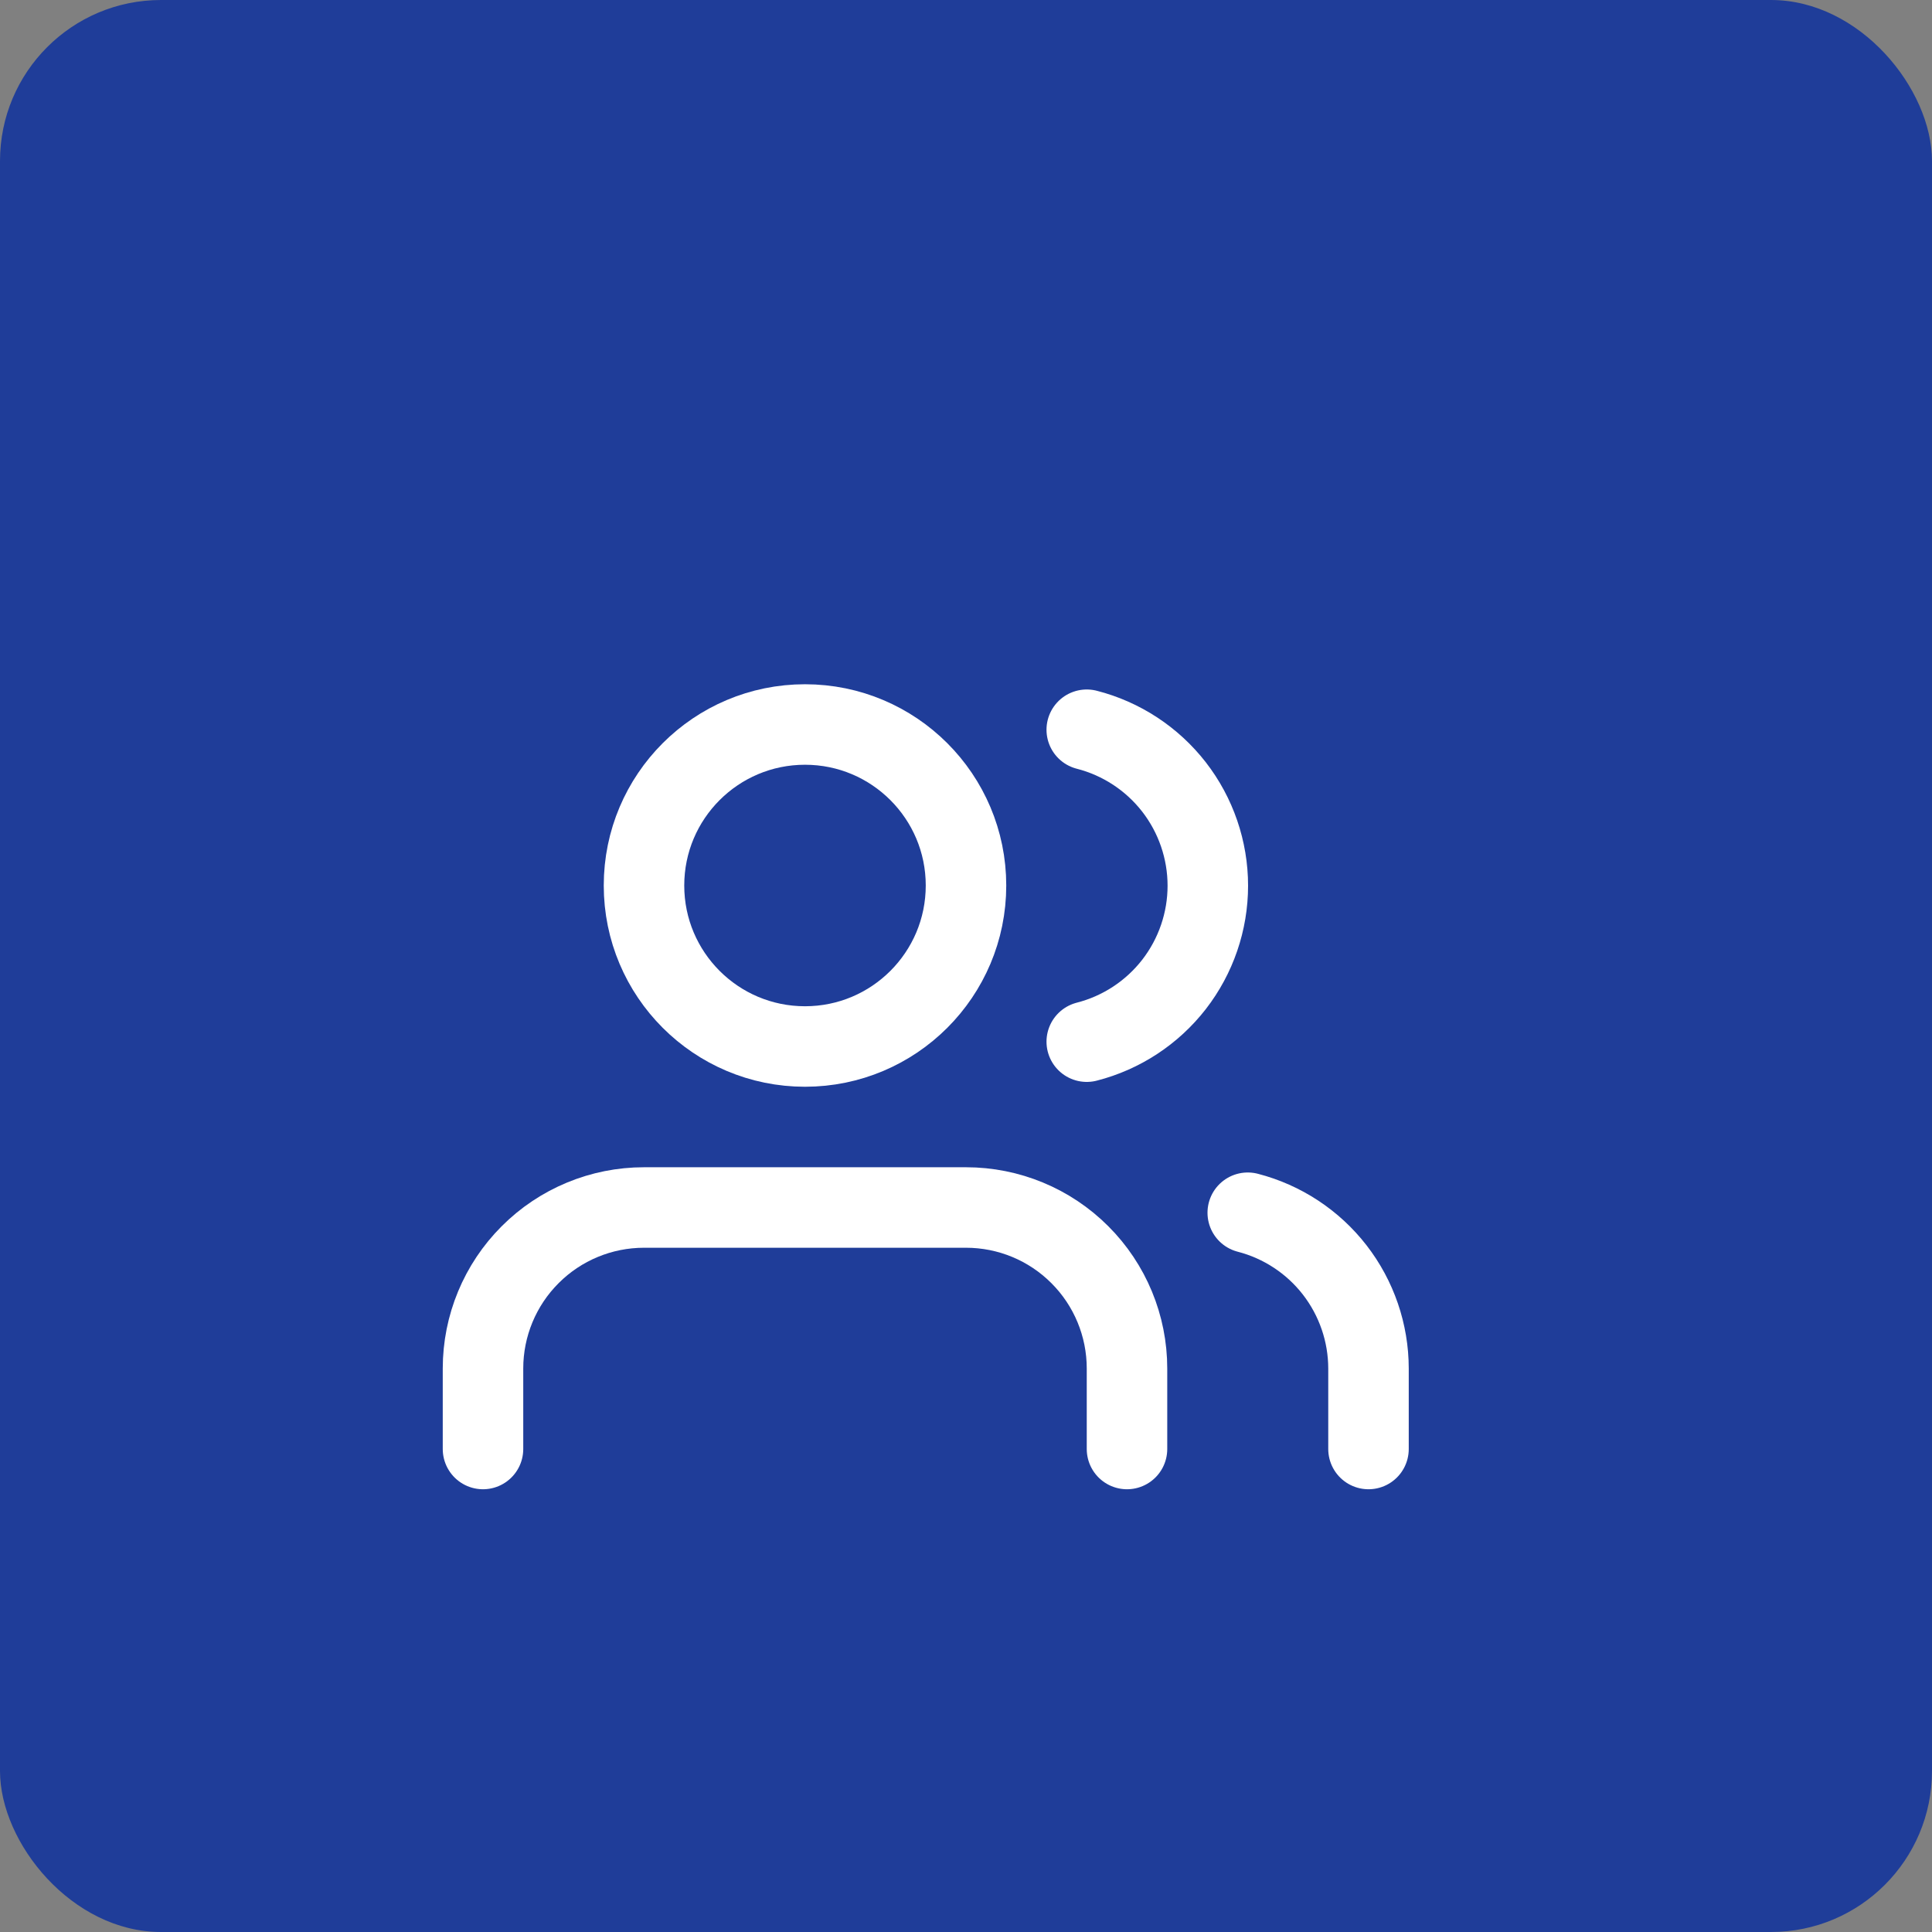
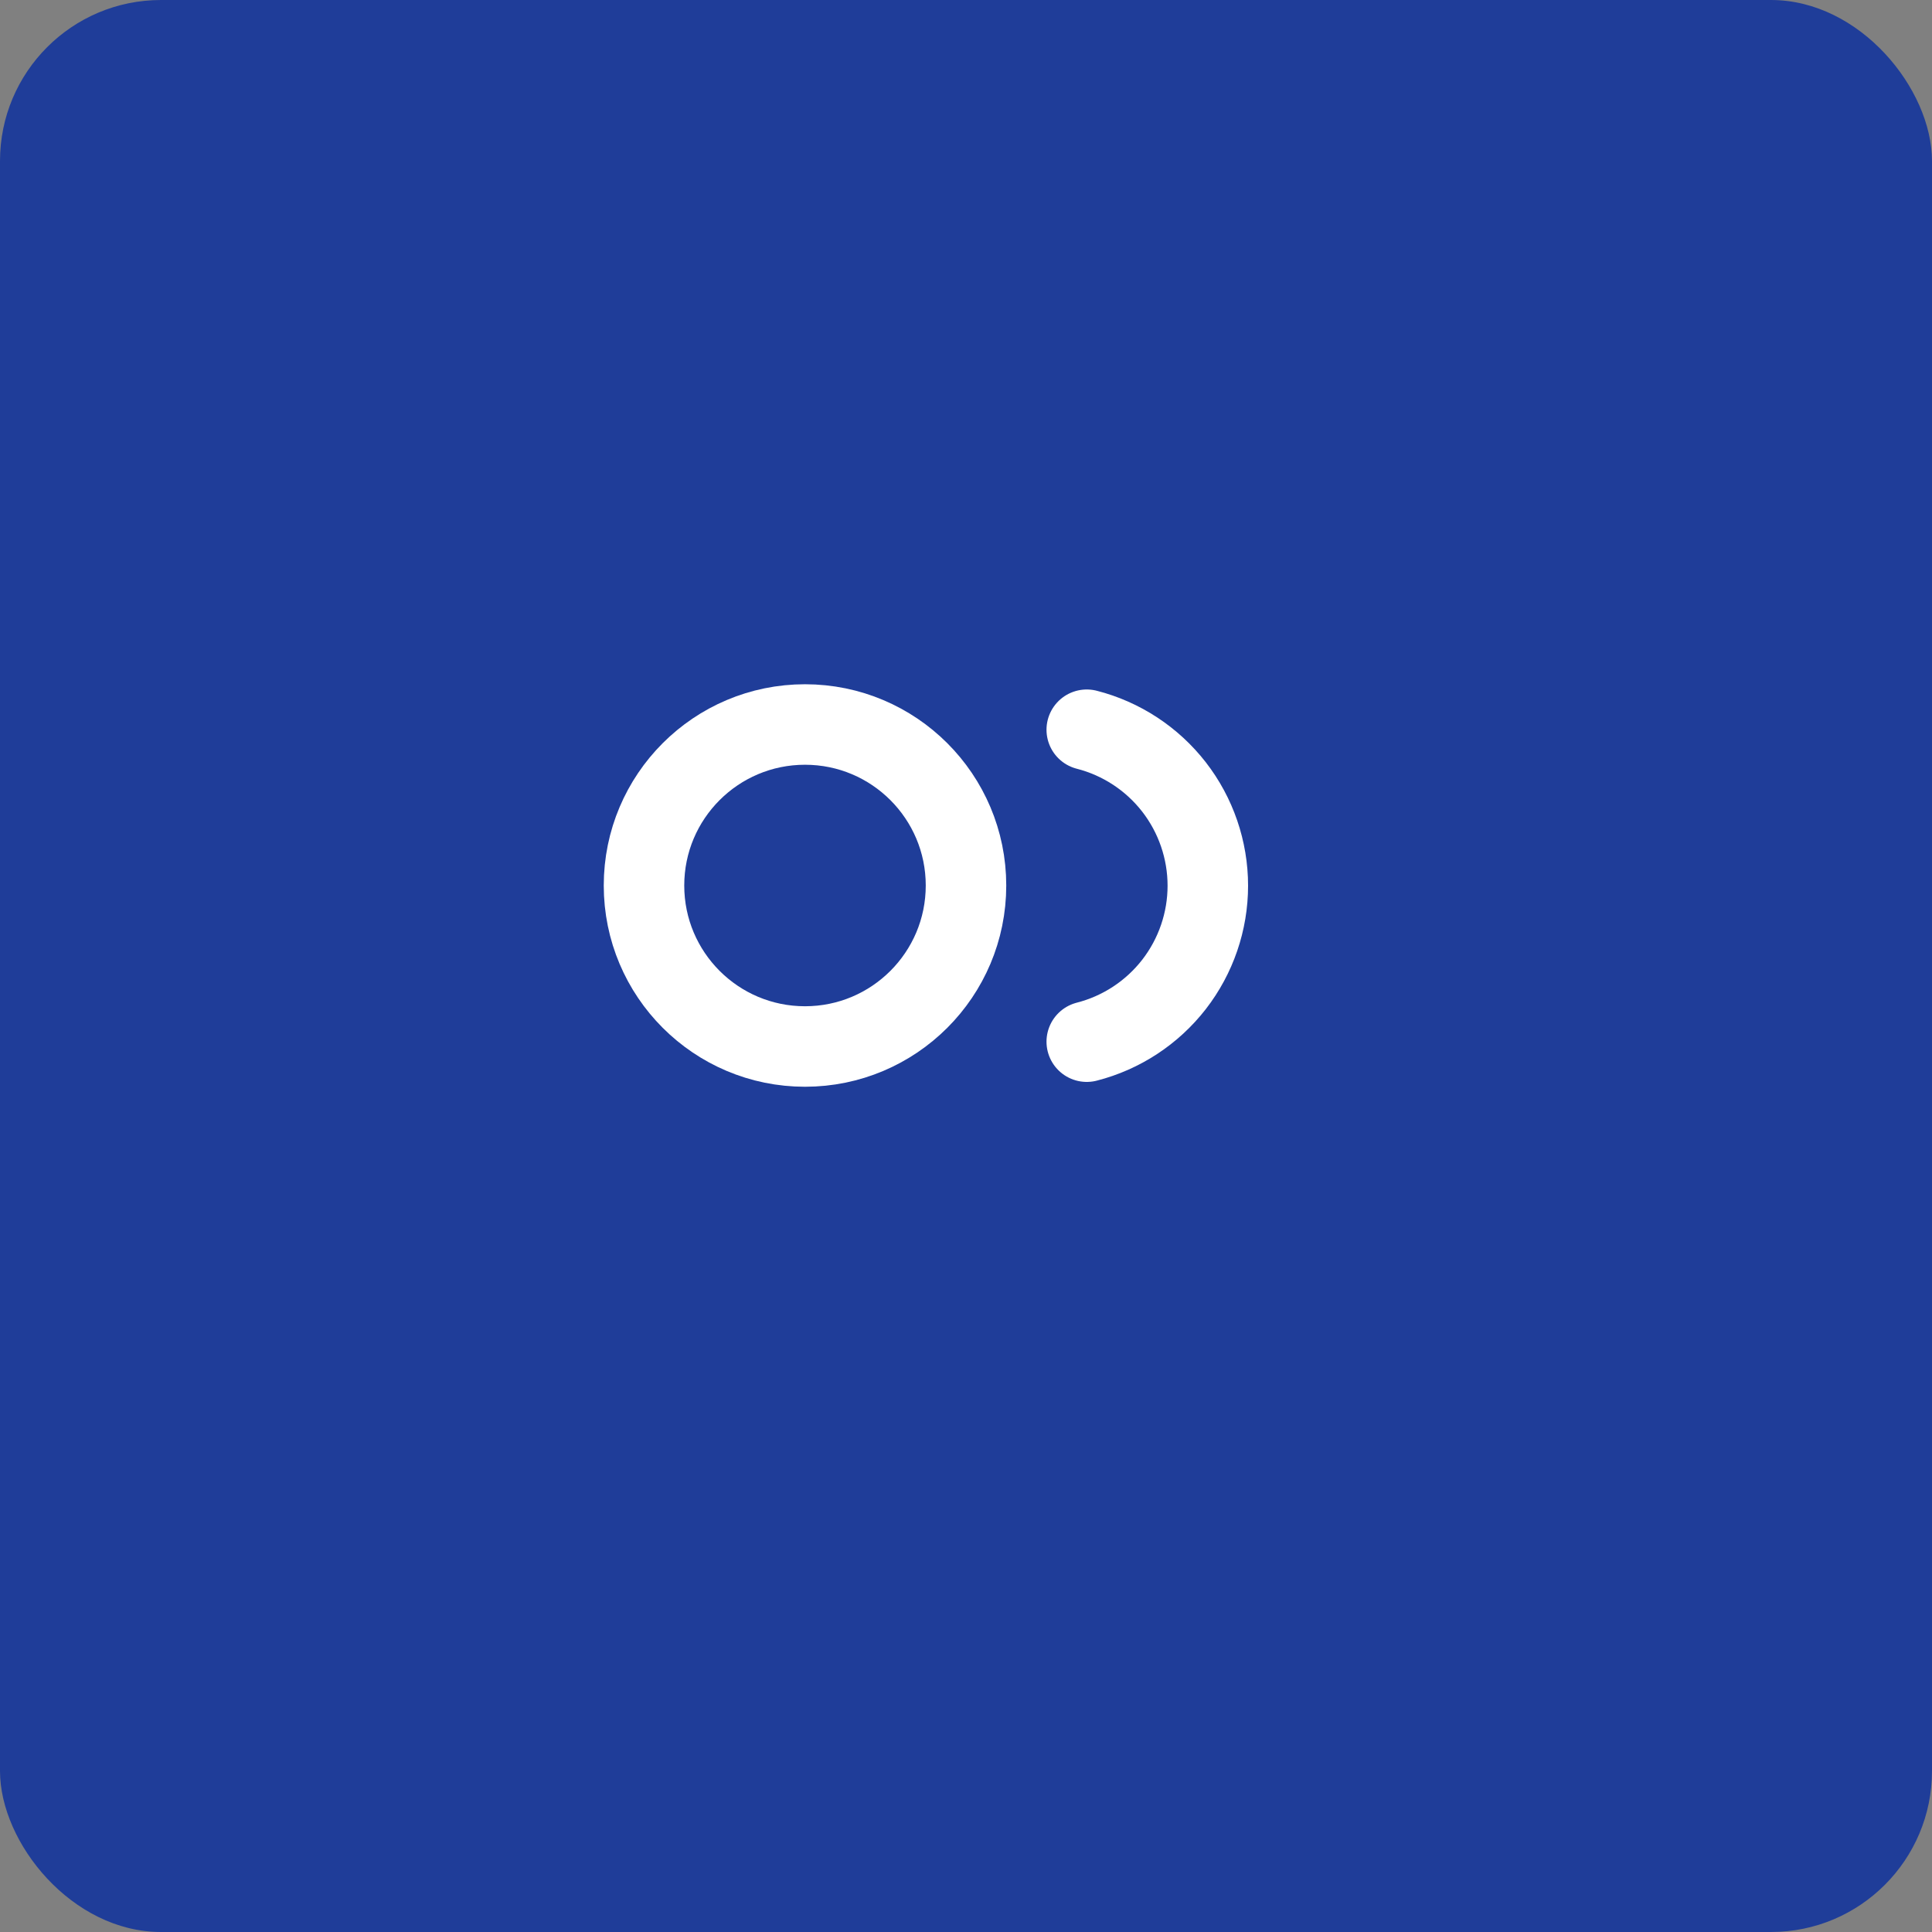
<svg xmlns="http://www.w3.org/2000/svg" width="48" height="48" viewBox="0 0 48 48" fill="none">
  <rect x="0" y="0" width="48" height="48" fill="#808080" stroke="none" />
  <rect width="48" height="48" rx="4" fill="#1F3D99" />
-   <path d="M28 36V34C28 32.939 27.579 31.922 26.828 31.172C26.078 30.421 25.061 30 24 30H16C14.939 30 13.922 30.421 13.172 31.172C12.421 31.922 12 32.939 12 34V36" stroke="white" stroke-width="2" stroke-linecap="round" stroke-linejoin="round" />
  <path d="M20 26C22.209 26 24 24.209 24 22C24 19.791 22.209 18 20 18C17.791 18 16 19.791 16 22C16 24.209 17.791 26 20 26Z" stroke="white" stroke-width="2" stroke-linecap="round" stroke-linejoin="round" />
-   <path d="M34 36V34C33.999 33.114 33.704 32.253 33.161 31.552C32.618 30.852 31.858 30.352 31 30.13" stroke="white" stroke-width="2" stroke-linecap="round" stroke-linejoin="round" />
  <path d="M27 18.13C27.86 18.35 28.623 18.851 29.168 19.552C29.712 20.254 30.008 21.117 30.008 22.005C30.008 22.893 29.712 23.756 29.168 24.458C28.623 25.159 27.86 25.66 27 25.88" stroke="white" stroke-width="2" stroke-linecap="round" stroke-linejoin="round" />
</svg>